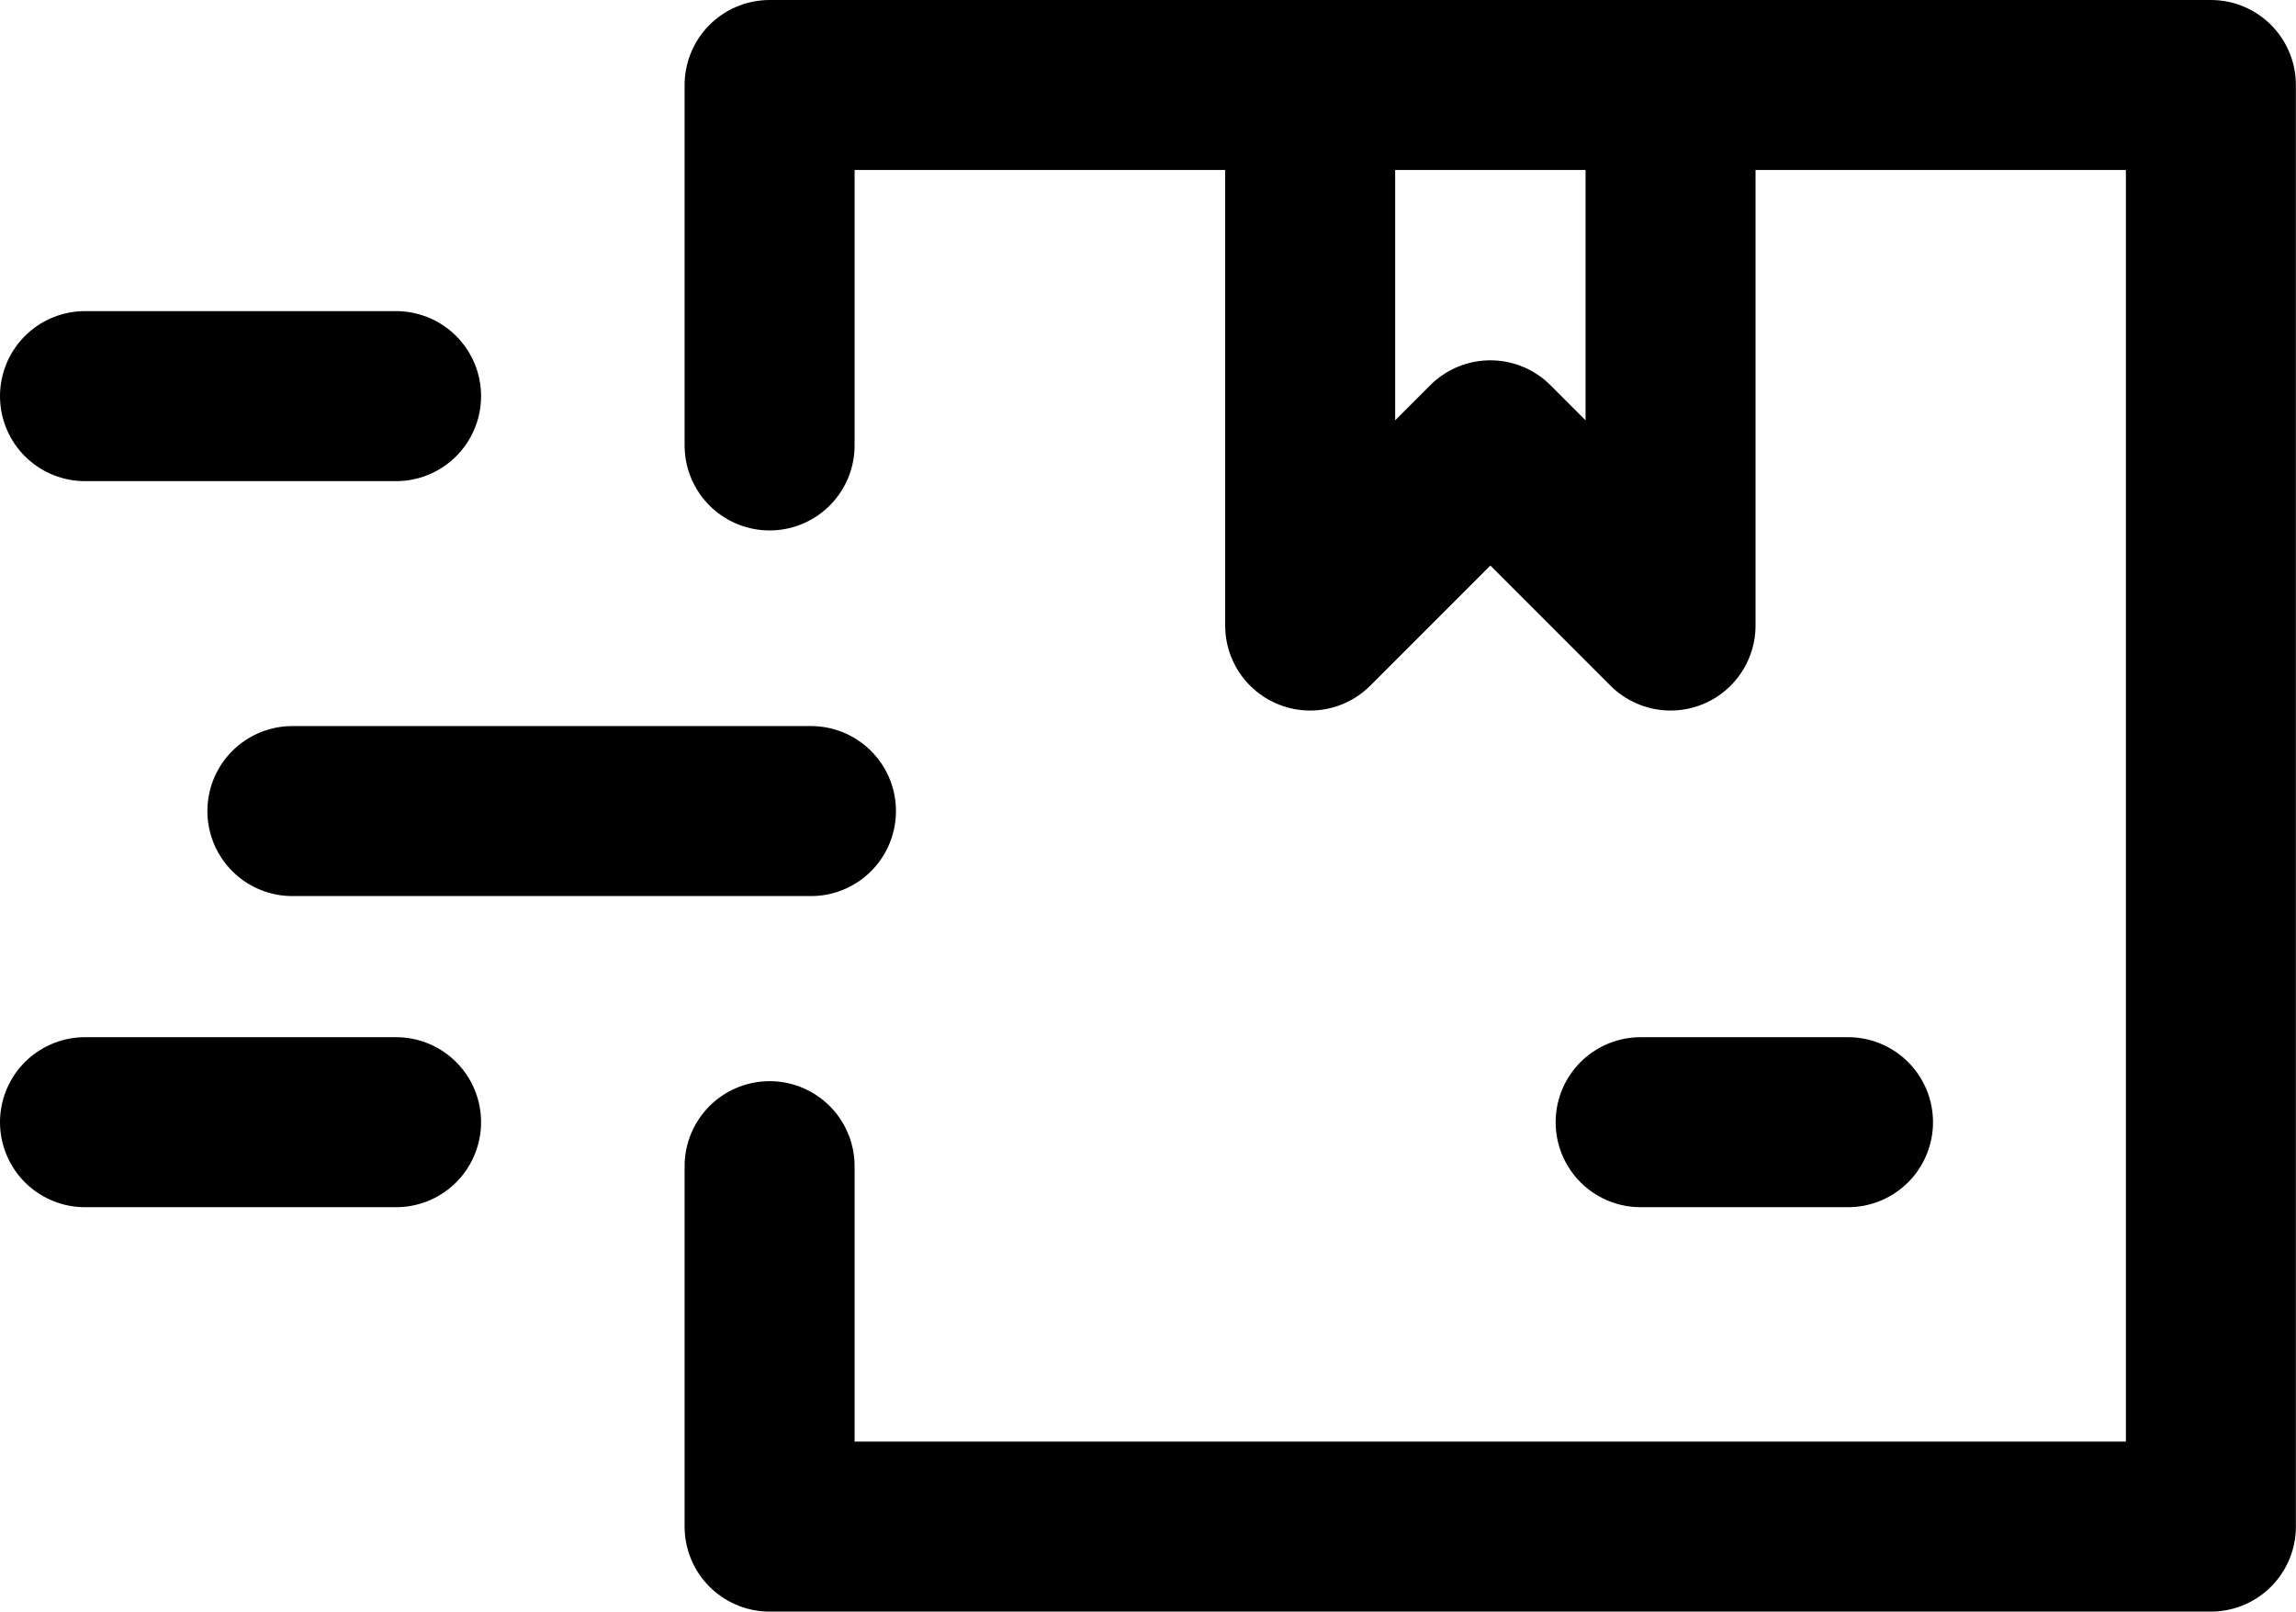
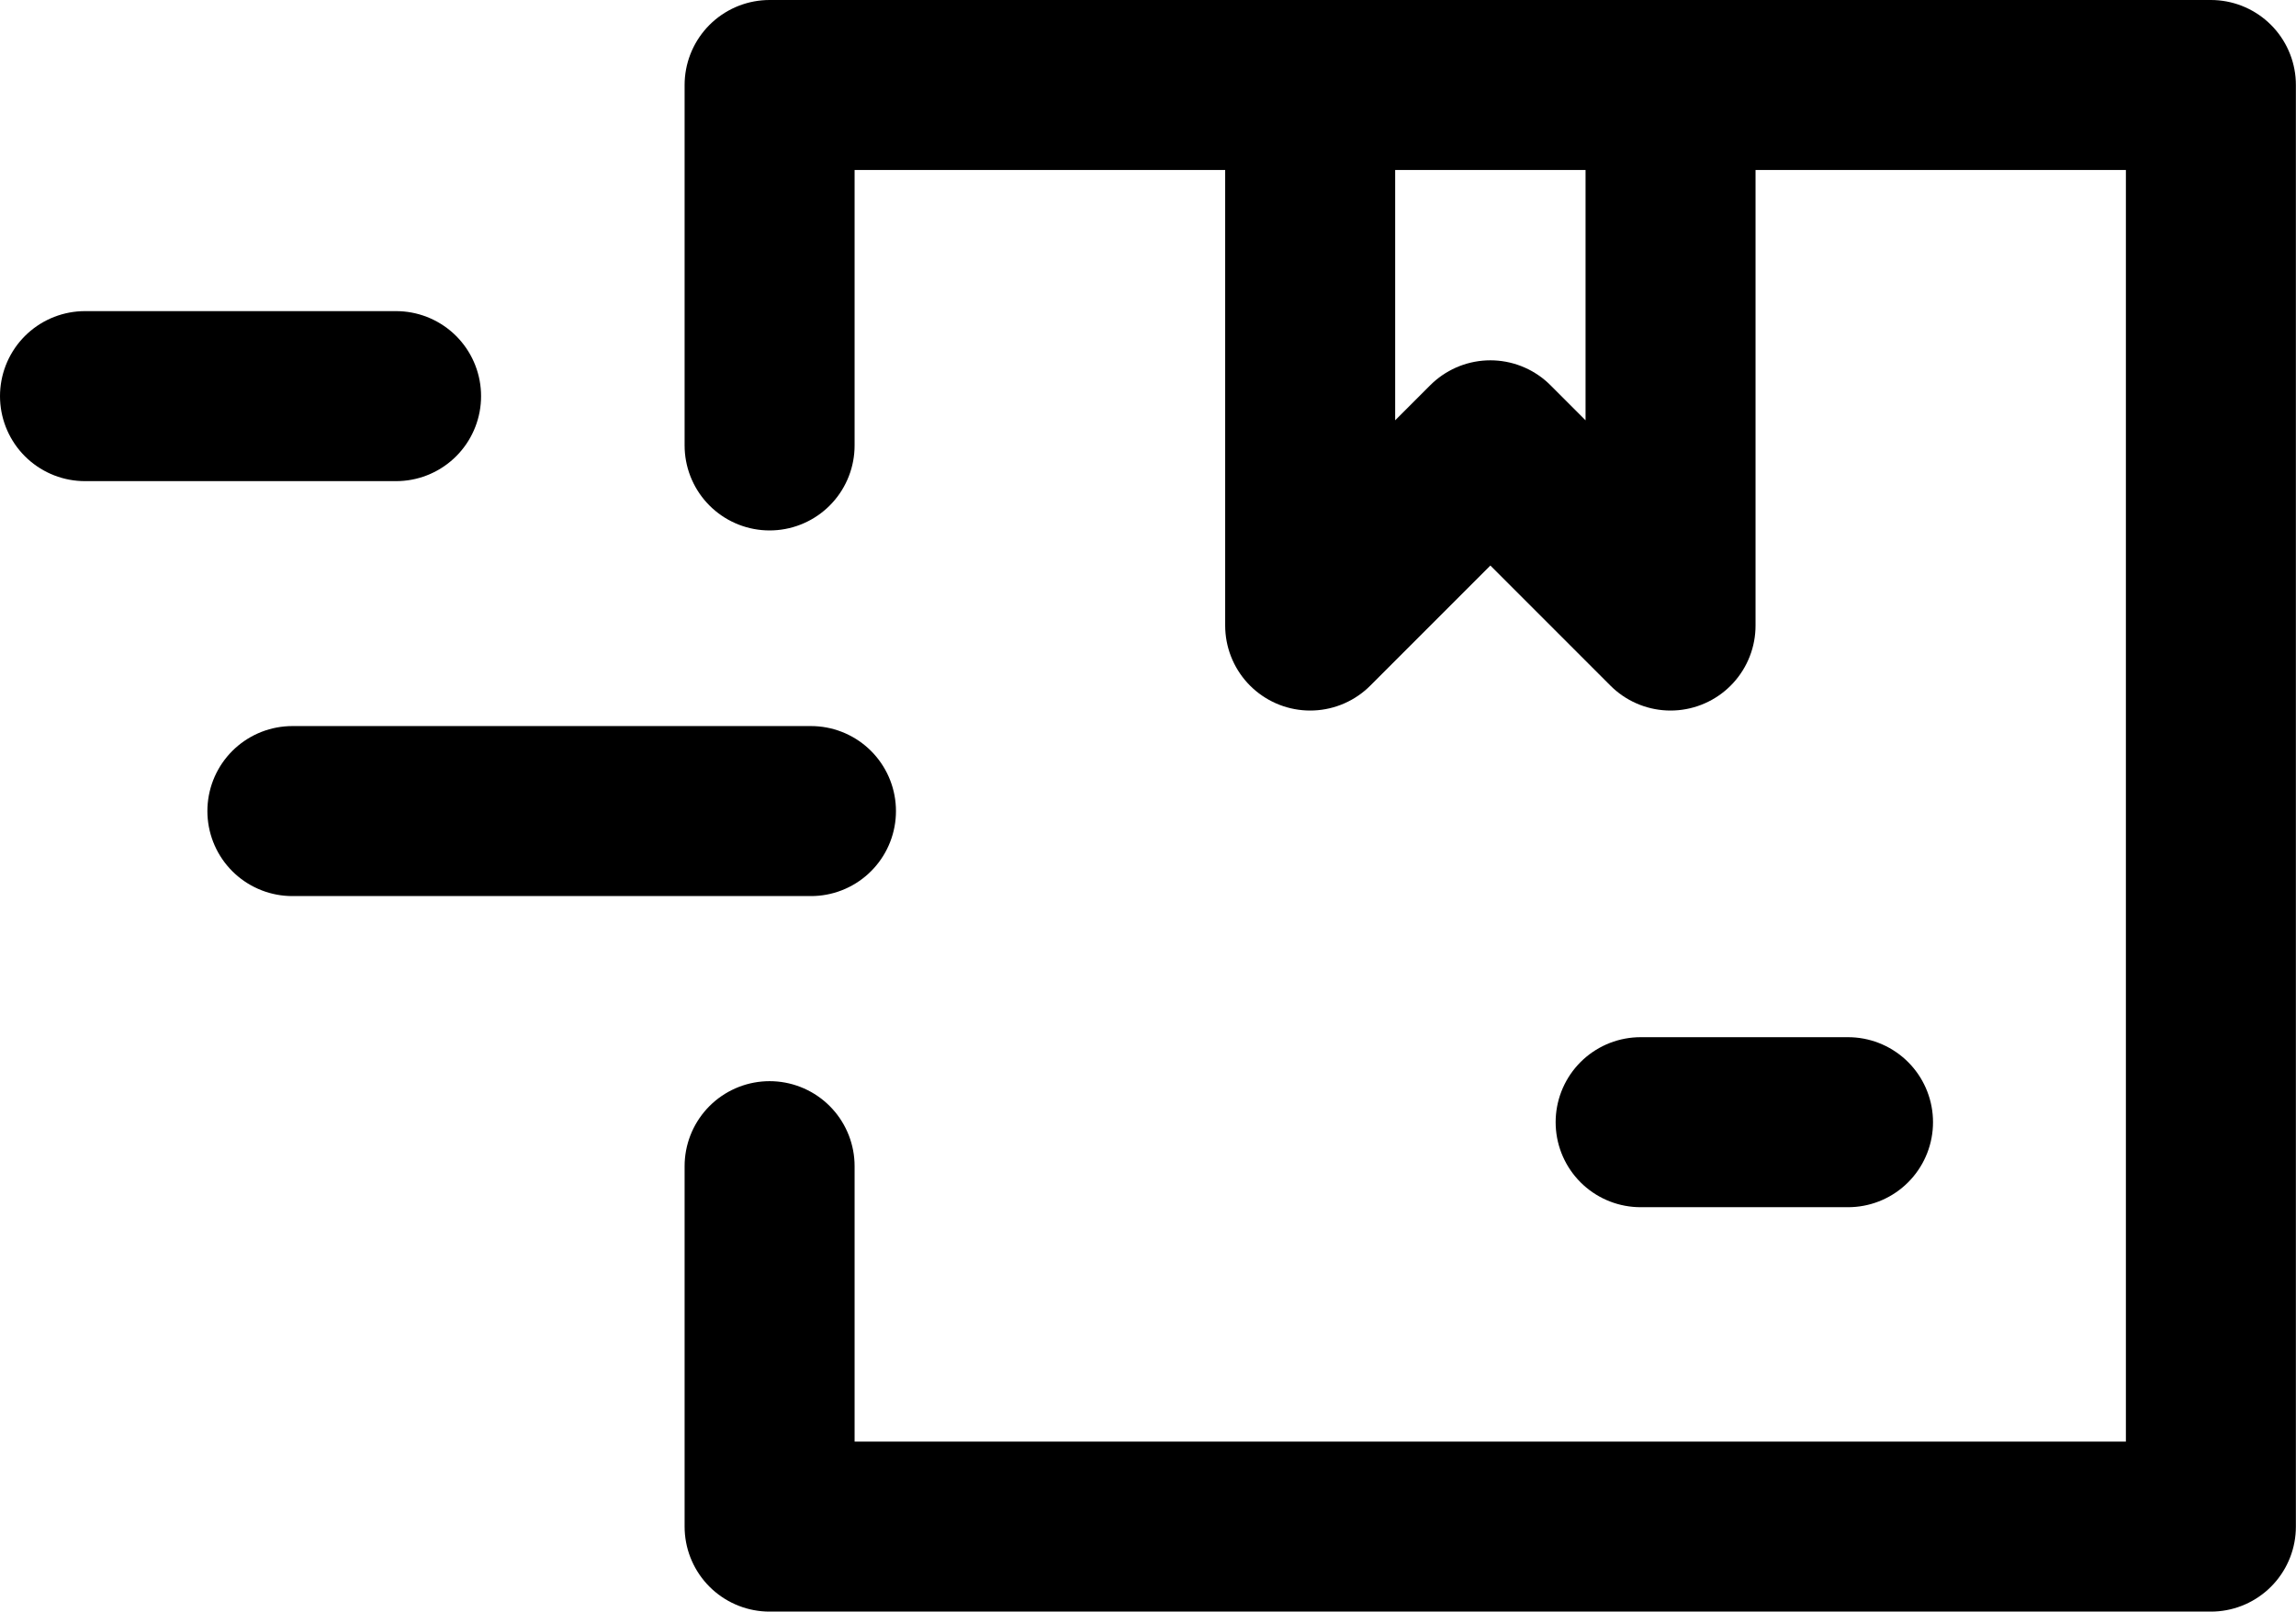
<svg xmlns="http://www.w3.org/2000/svg" width="20.26" height="14.219" viewBox="0 0 20.26 14.219">
  <g id="Delivery" transform="translate(0.75 0.75)">
    <path id="Path_1151" data-name="Path 1151" d="M295.18,96v4.769l-1.59-1.59-1.59,1.59V96" transform="translate(-281.189 -96)" fill="none" stroke="#000" stroke-linecap="round" stroke-linejoin="round" stroke-width="1.5" />
    <line id="Line_2377" data-name="Line 2377" x2="1.83" transform="translate(13.727 9.151)" fill="none" stroke="#000" stroke-linecap="round" stroke-linejoin="round" stroke-width="1.5" />
    <g id="Group_1055" data-name="Group 1055" transform="translate(0 0)">
      <line id="Line_2378" data-name="Line 2378" x2="2.745" transform="translate(0 2.745)" fill="none" stroke="#000" stroke-linecap="round" stroke-linejoin="round" stroke-width="1.5" />
      <path id="Path_1152" data-name="Path 1152" d="M172,105.539v3.18h12.718V96H172v3.18" transform="translate(-165.959 -96)" fill="none" stroke="#000" stroke-linecap="round" stroke-linejoin="round" stroke-width="1.5" />
      <line id="Line_2379" data-name="Line 2379" x2="4.576" transform="translate(1.83 6.406)" fill="none" stroke="#000" stroke-linecap="round" stroke-linejoin="round" stroke-width="1.5" />
-       <line id="Line_2380" data-name="Line 2380" x2="2.745" transform="translate(0 9.151)" fill="none" stroke="#000" stroke-linecap="round" stroke-linejoin="round" stroke-width="1.5" />
    </g>
  </g>
</svg>